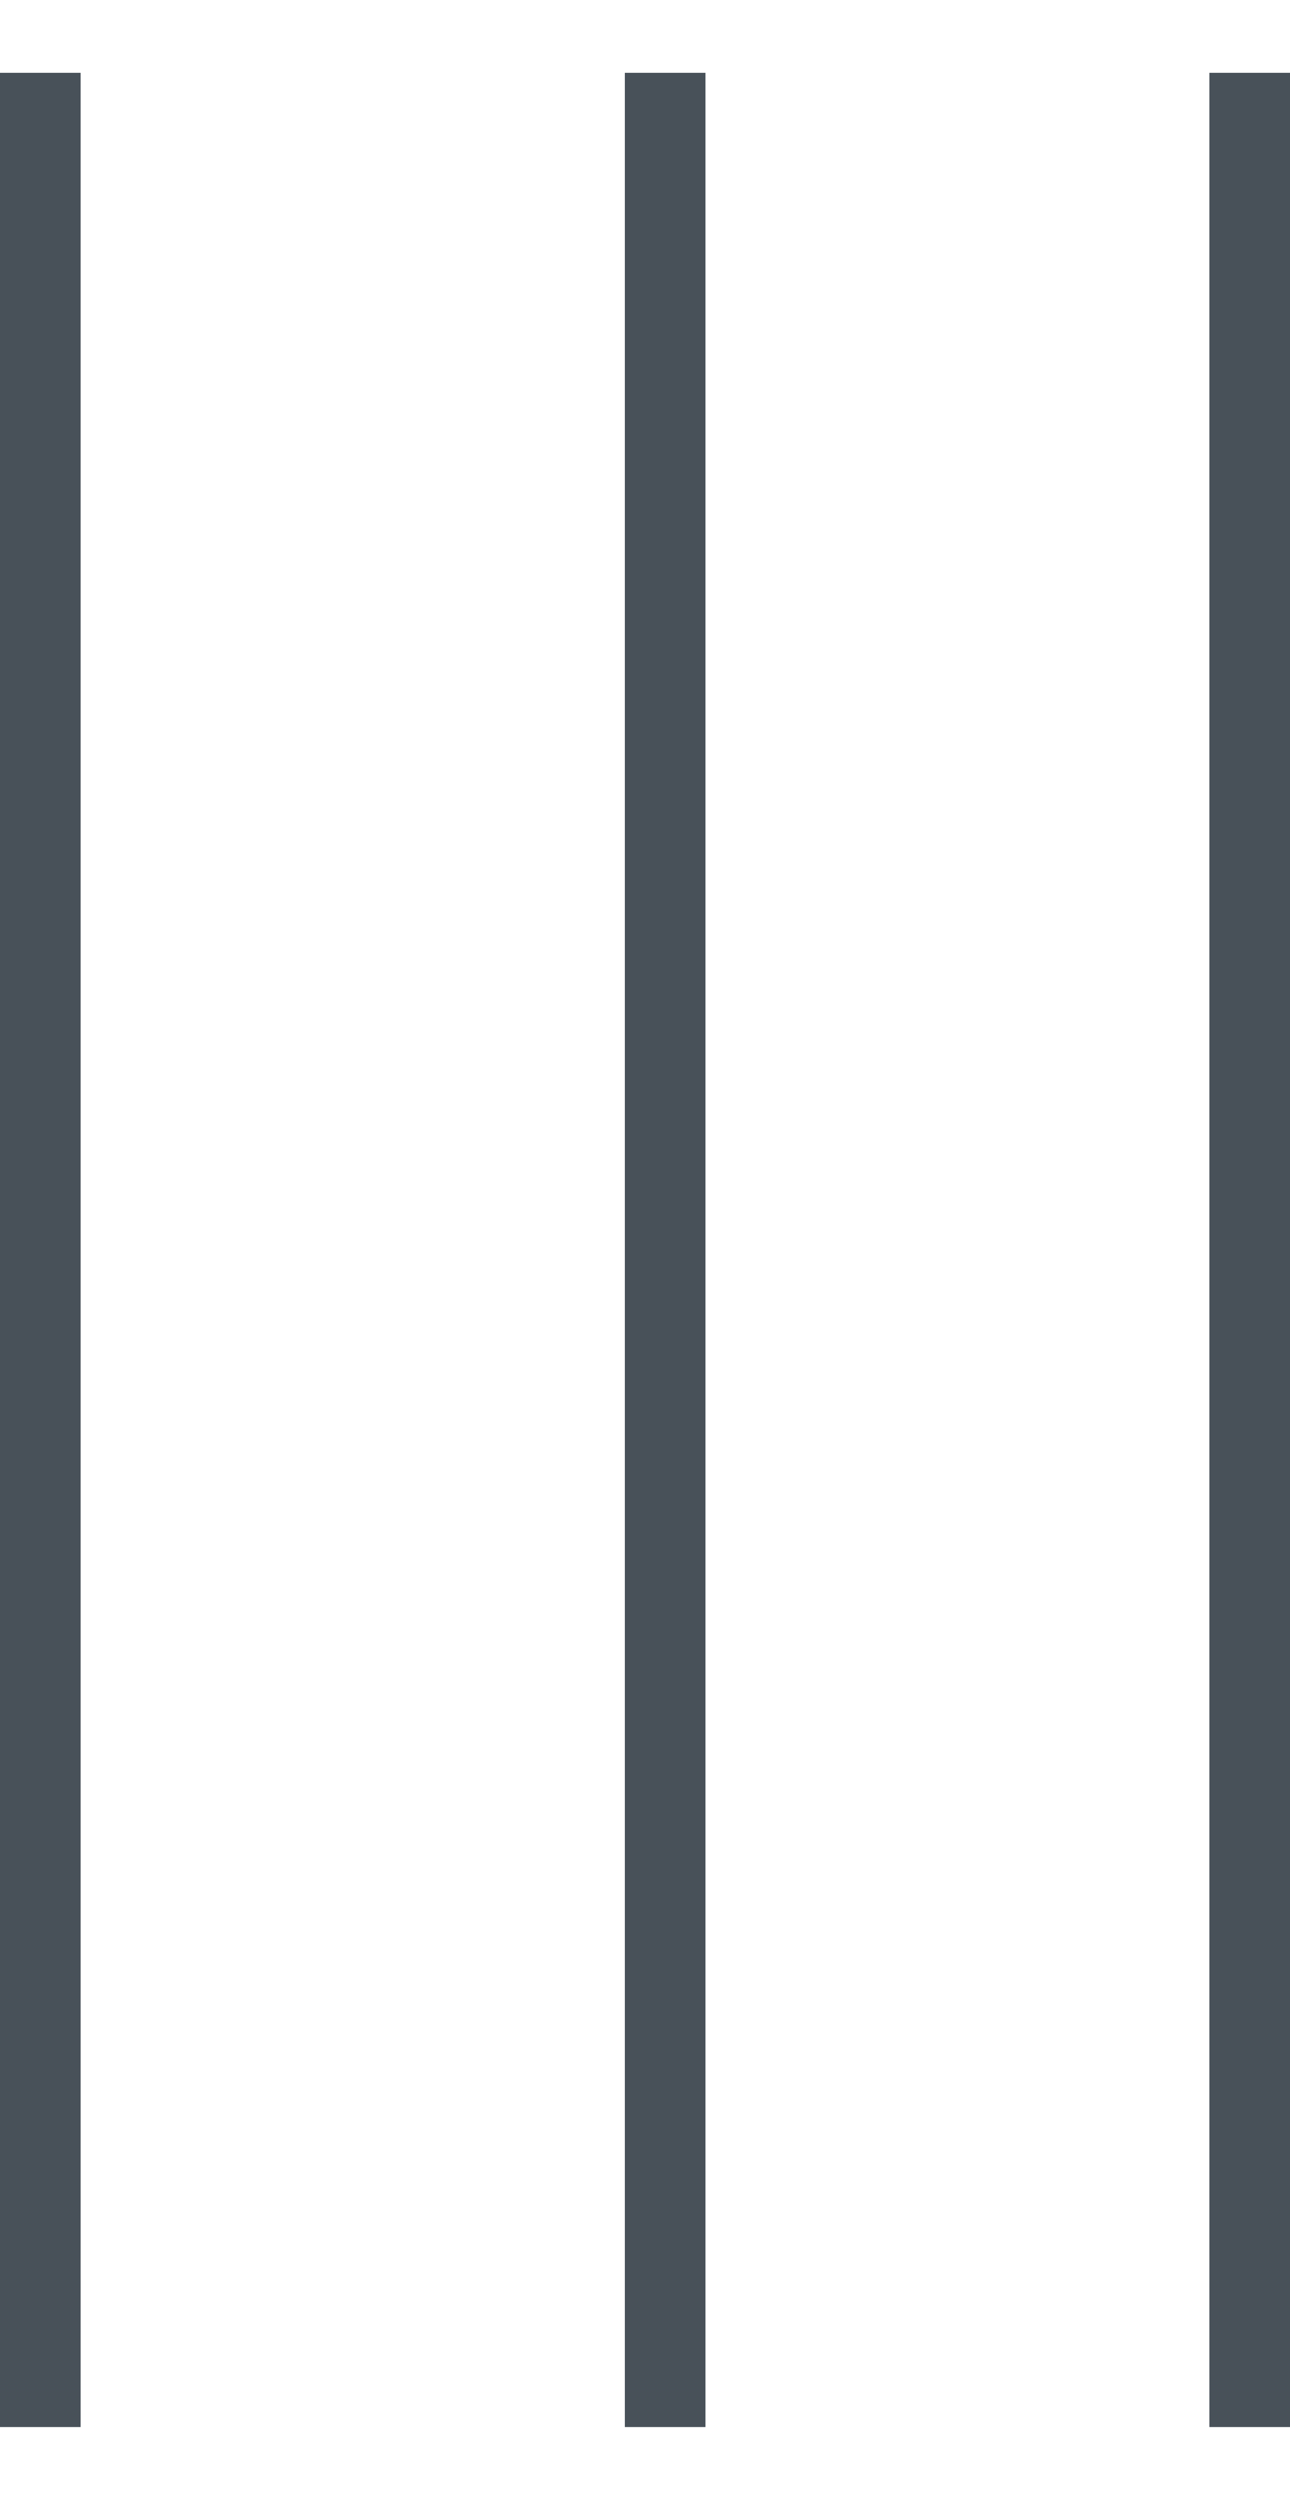
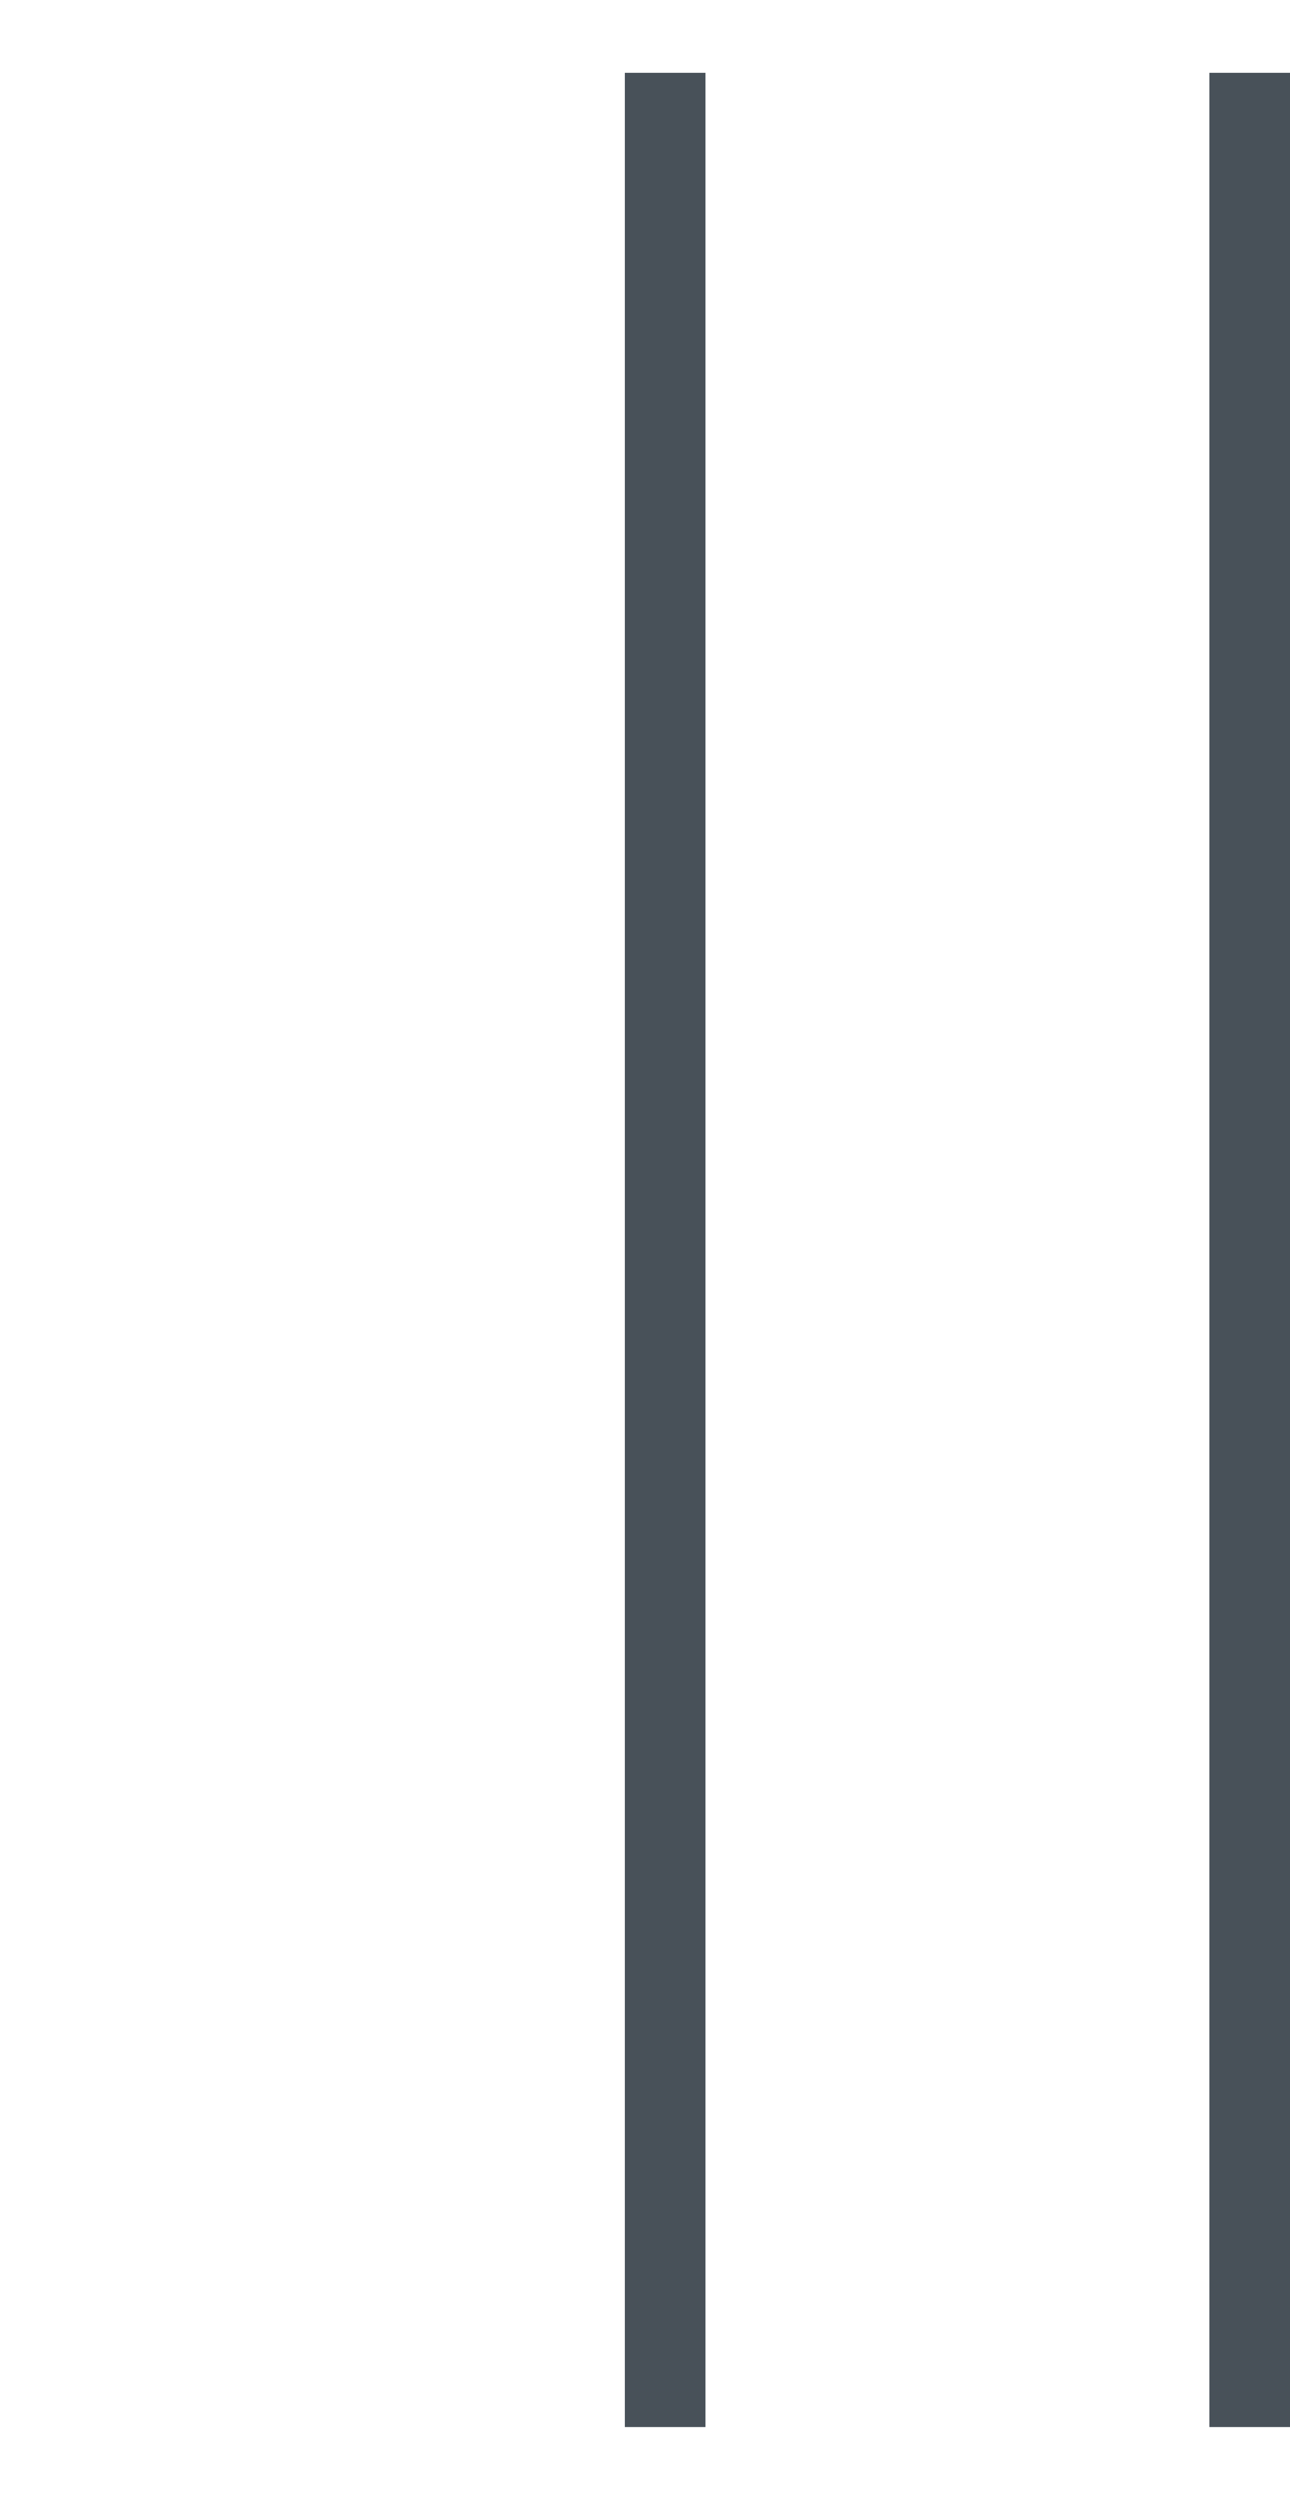
<svg xmlns="http://www.w3.org/2000/svg" width="16px" height="31px" viewBox="0 0 16 31" version="1.1">
  <title>Group 5</title>
  <g id="Page-1" stroke="none" stroke-width="1" fill="none" fill-rule="evenodd" stroke-linecap="square">
    <g id="Desktop-HD-Copy" transform="translate(-712, -1472)" stroke="#485159">
      <g id="Group-7" transform="translate(479, 1473)">
        <g id="Group-5" transform="translate(233, 0)">
          <line x1="8.25" y1="0.403" x2="8.25" y2="28.597" id="Line-2" />
-           <line x1="0.5" y1="0.403" x2="0.5" y2="28.597" id="Line-2-Copy-2" />
          <line x1="15.5" y1="0.403" x2="15.5" y2="28.597" id="Line-2-Copy-3" />
        </g>
      </g>
    </g>
  </g>
</svg>